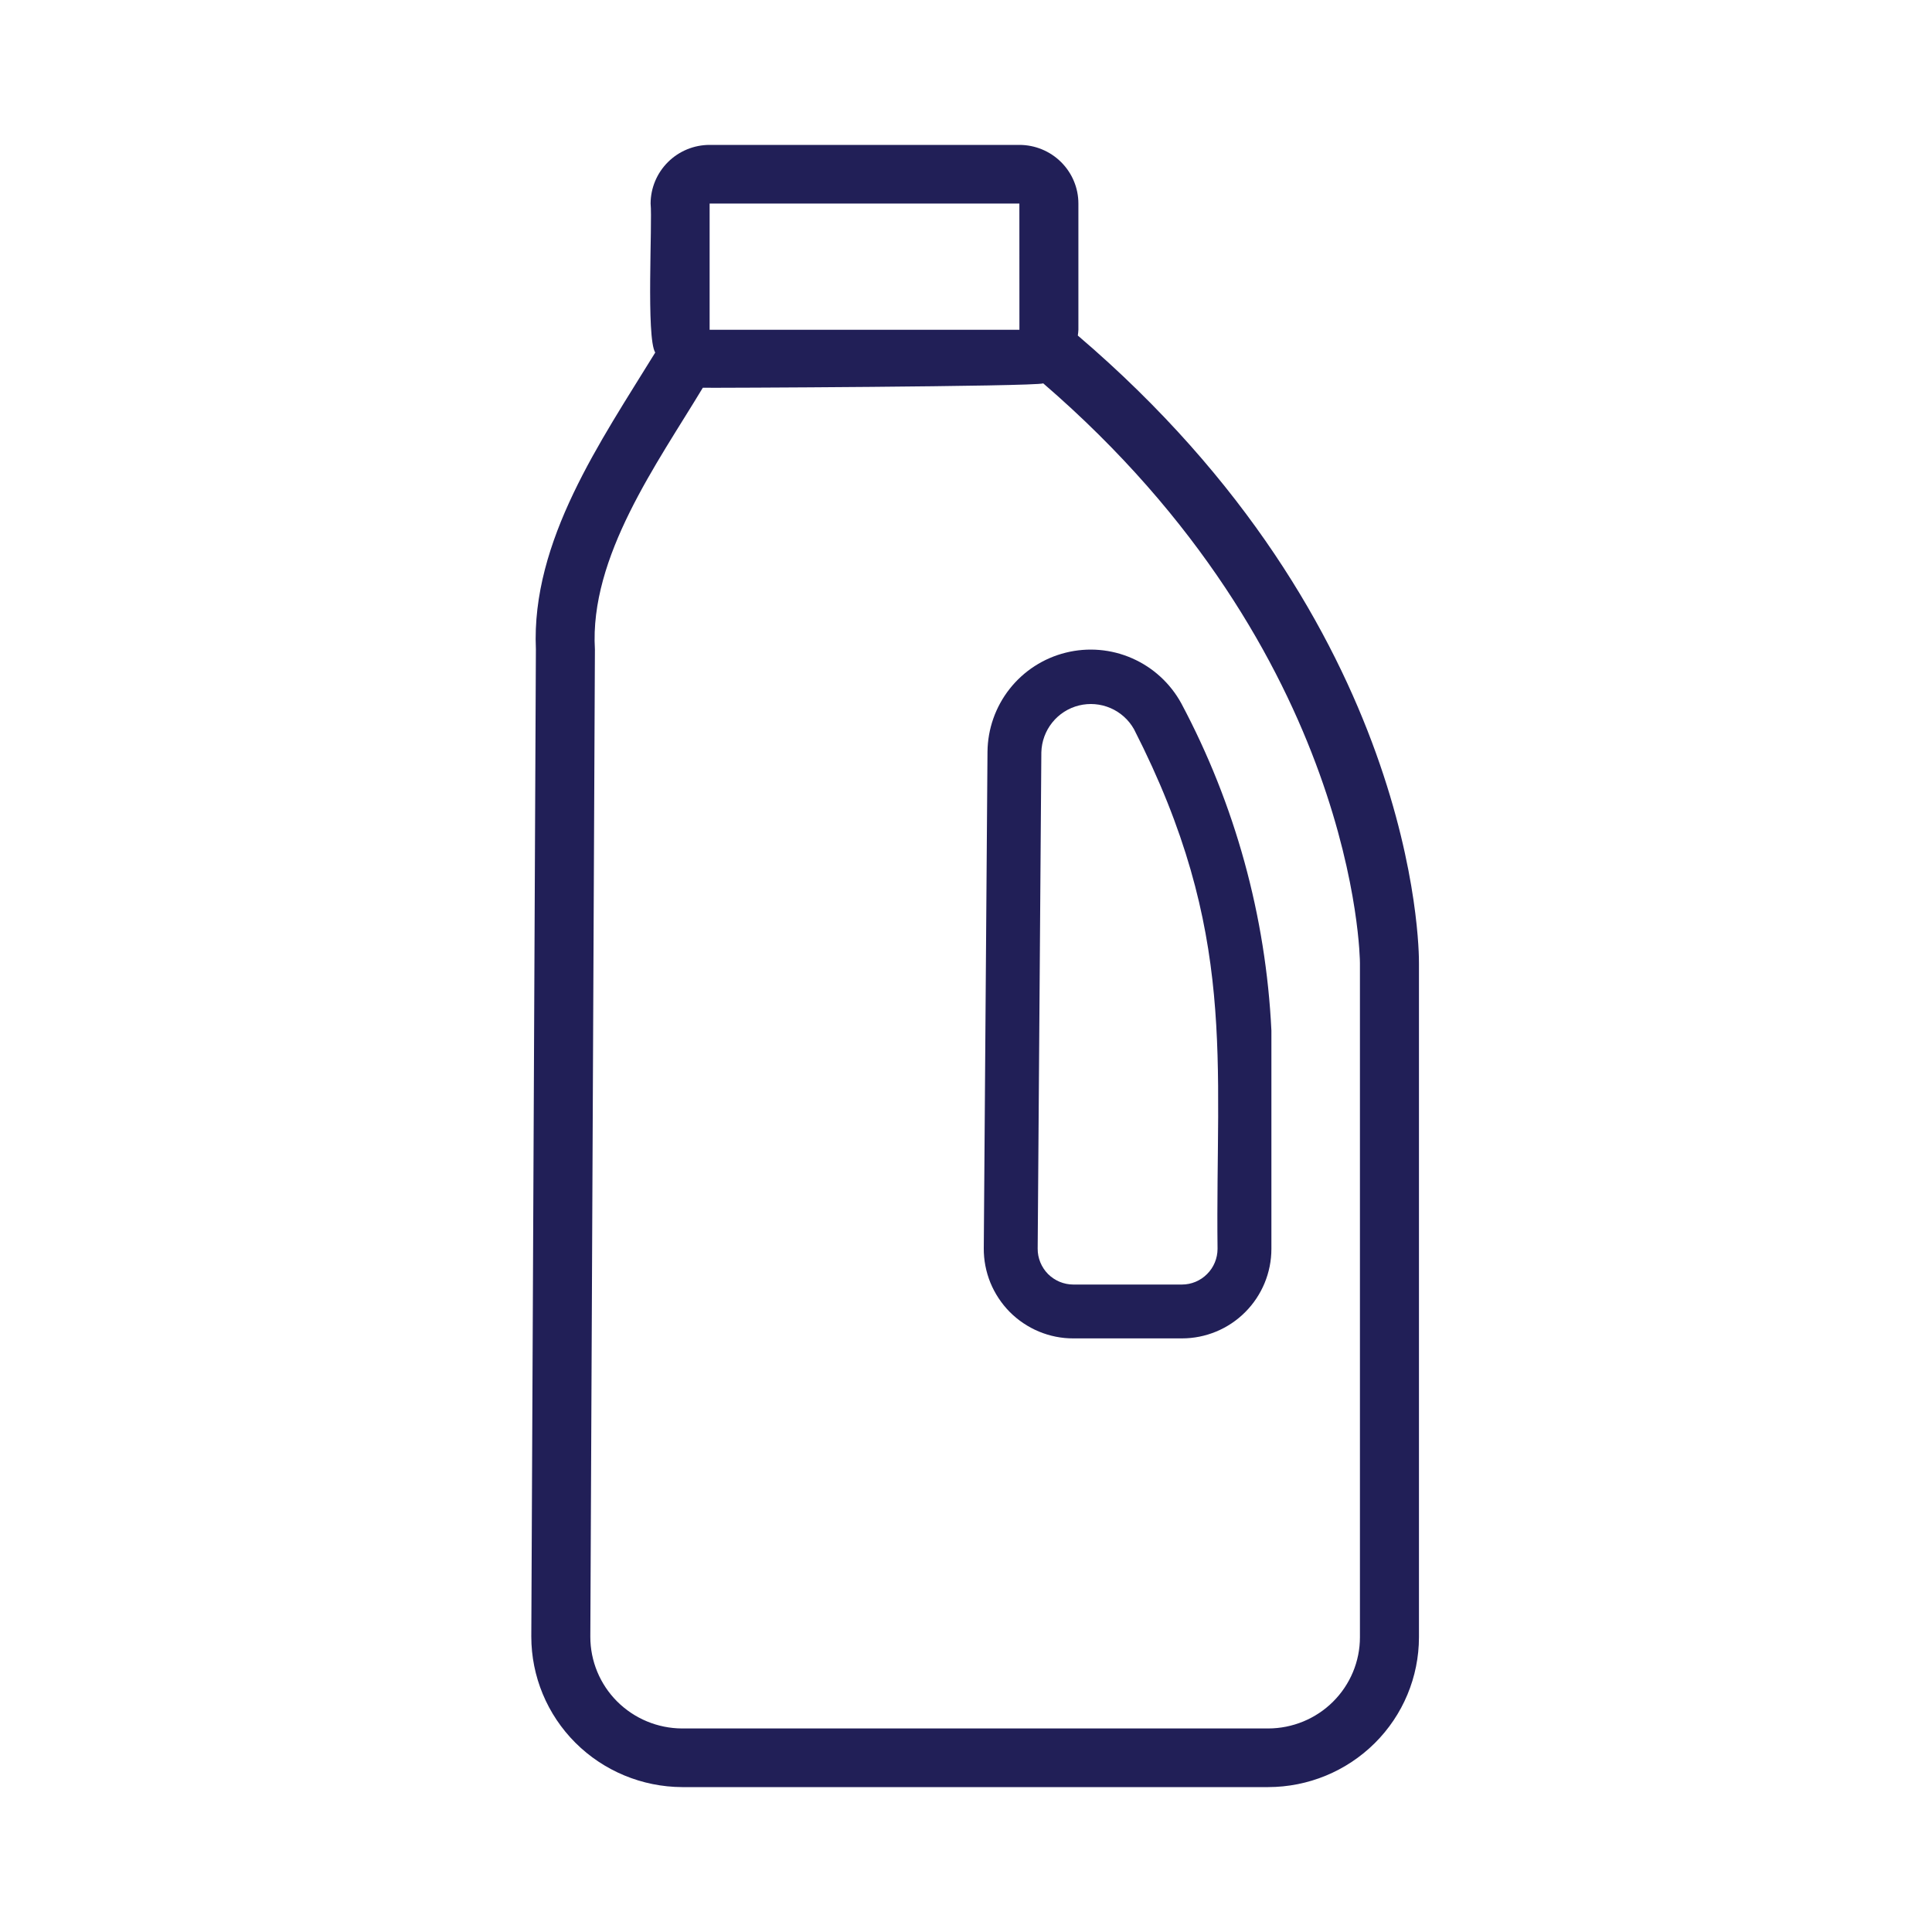
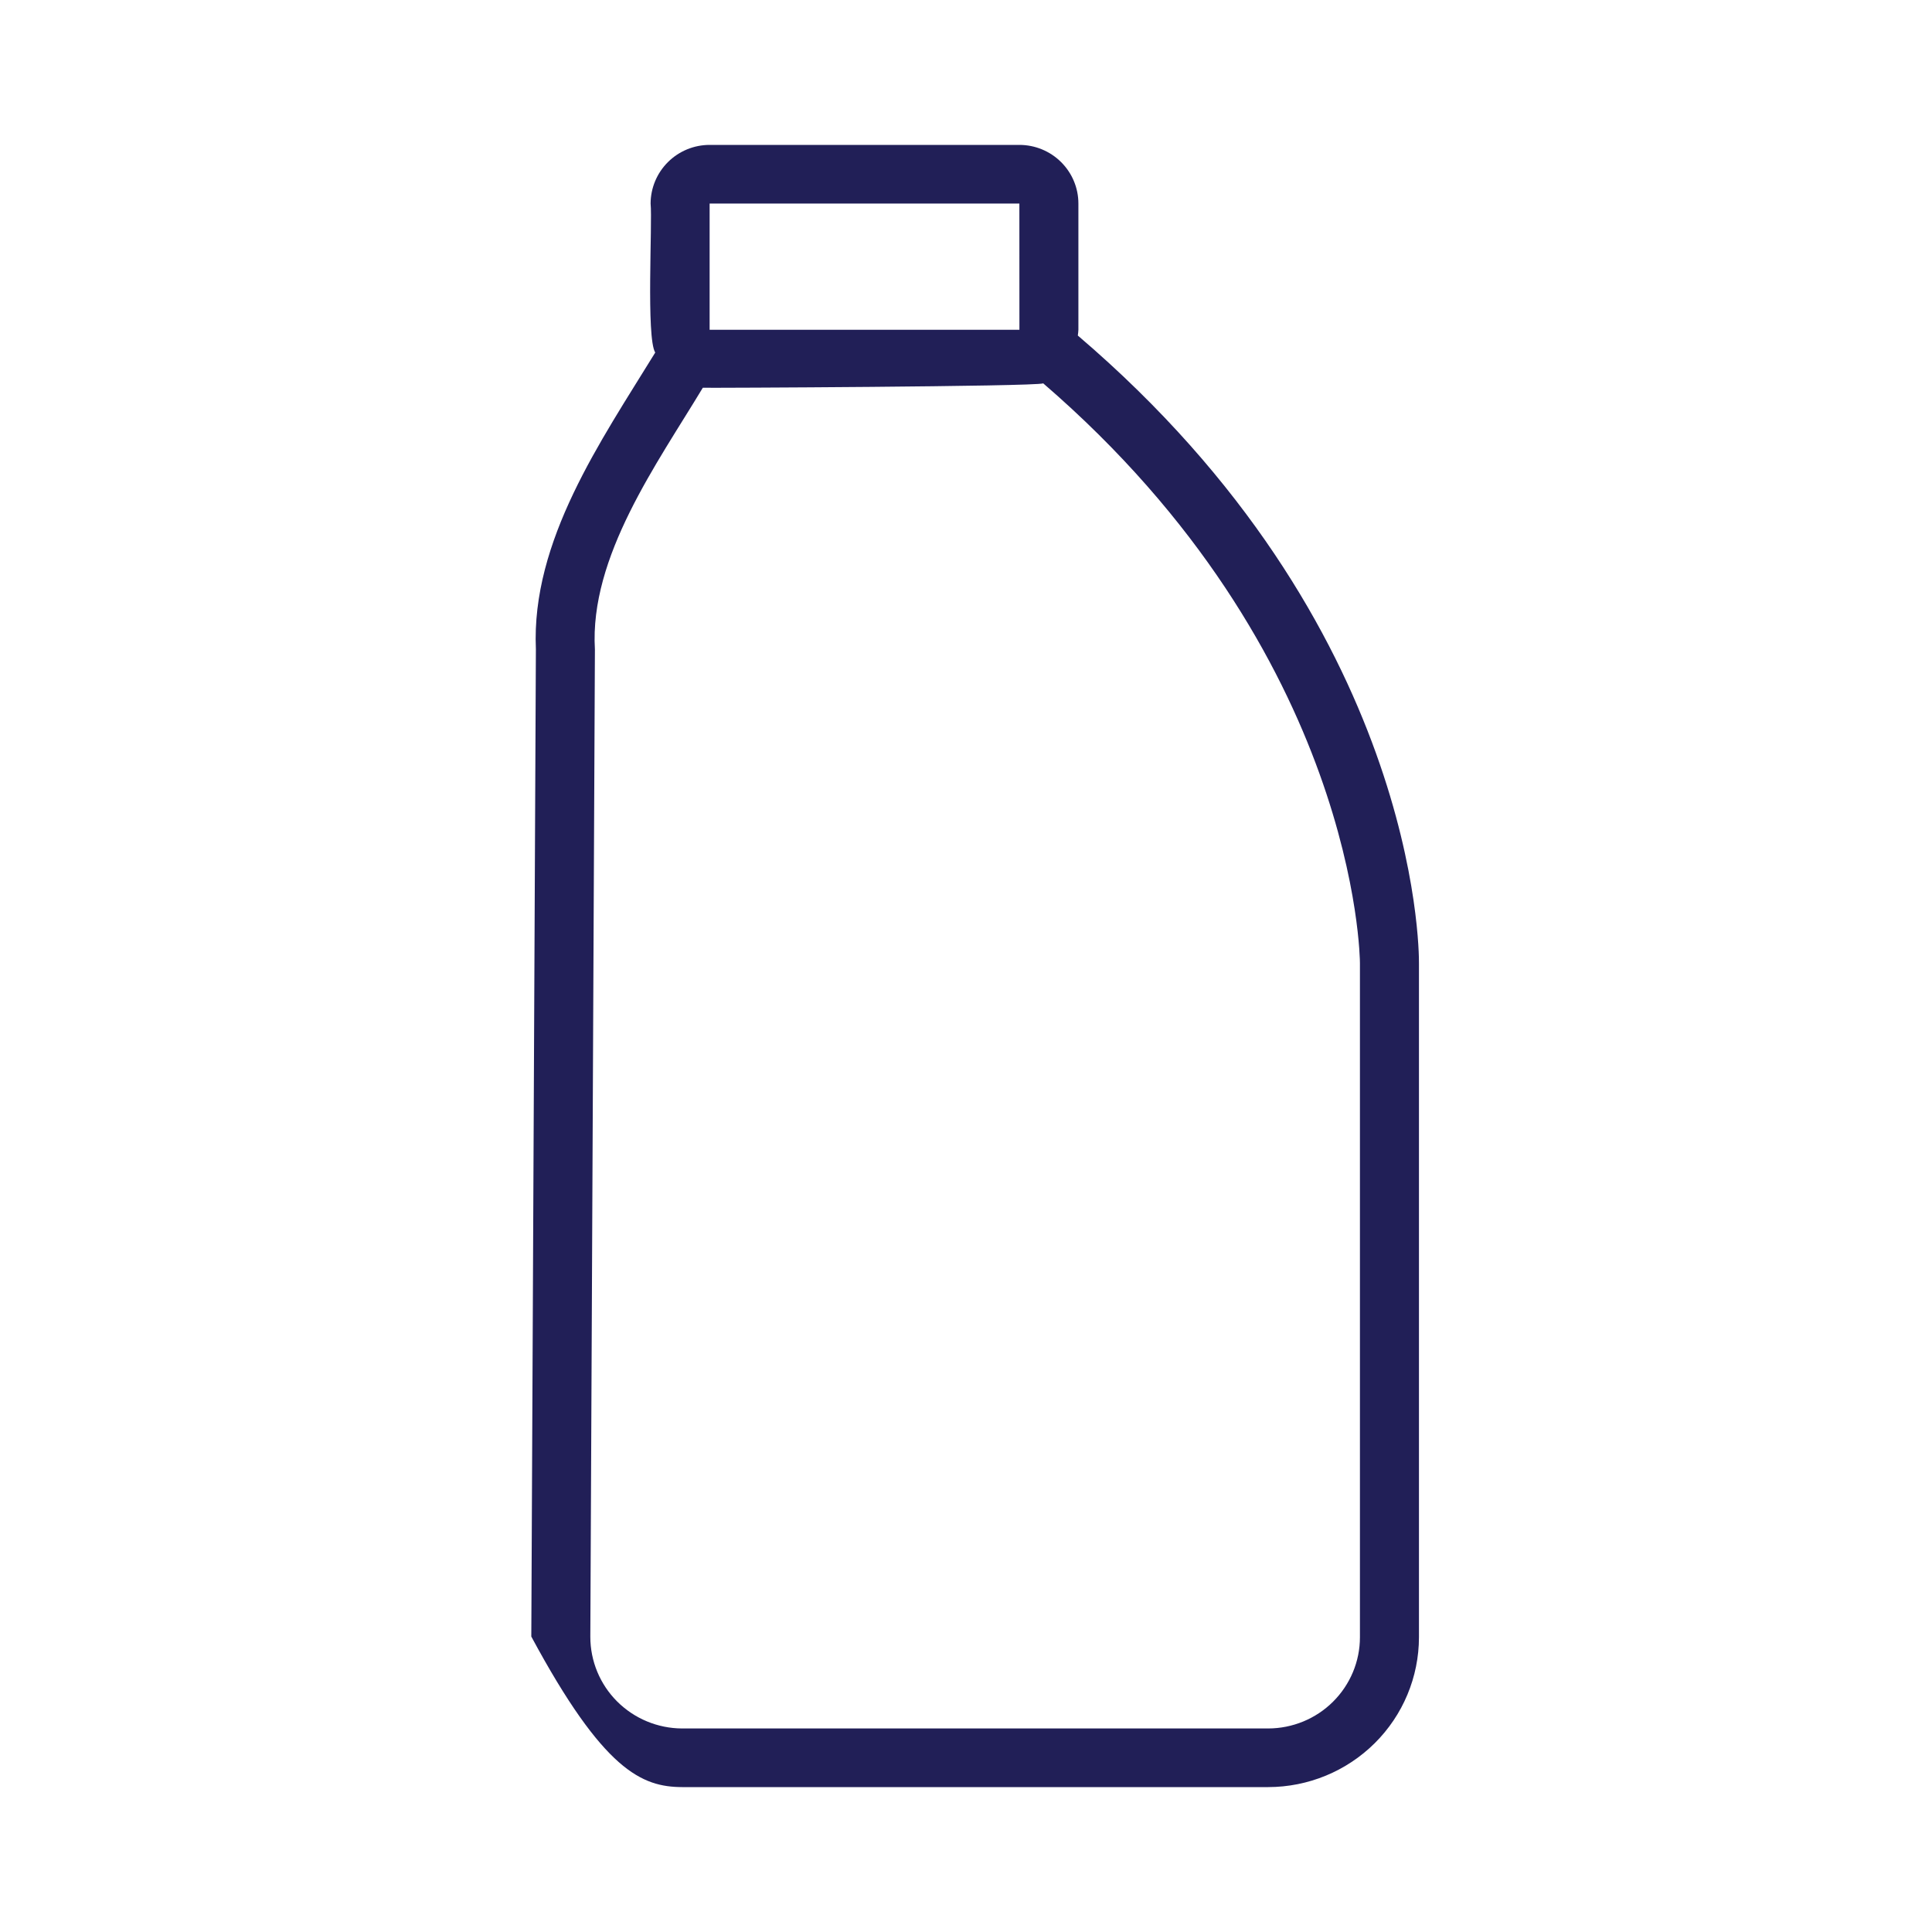
<svg xmlns="http://www.w3.org/2000/svg" width="40" height="40" viewBox="0 0 40 40" fill="none">
-   <rect width="40" height="40" fill="#E5E5E5" />
  <rect width="160" height="104" transform="translate(-32 -32)" fill="white" />
-   <path d="M22.315 6.947C22.321 6.908 22.325 6.868 22.327 6.828V4.214C22.327 3.892 22.198 3.584 21.969 3.356C21.74 3.128 21.429 3 21.105 3H14.692C14.368 3 14.058 3.128 13.829 3.356C13.6 3.584 13.471 3.892 13.47 4.214C13.51 4.609 13.375 6.997 13.566 7.299C12.441 9.13 10.996 11.196 11.095 13.441L11 33.883C11 34.707 11.328 35.498 11.913 36.082C12.498 36.666 13.293 36.996 14.122 37H26.256C27.084 36.999 27.877 36.672 28.463 36.09C29.048 35.509 29.377 34.72 29.378 33.898V19.945C29.381 19.658 29.353 12.953 22.315 6.947ZM14.692 4.214H21.105L21.106 6.828H14.692V4.214ZM28.156 33.898C28.156 34.398 27.955 34.878 27.599 35.232C27.243 35.586 26.76 35.785 26.256 35.786H14.122C13.617 35.784 13.134 35.583 12.777 35.227C12.421 34.871 12.222 34.39 12.222 33.888L12.317 13.447C12.202 11.525 13.607 9.596 14.551 8.028C14.598 8.034 21.447 8.004 21.599 7.937C28.105 13.545 28.157 19.871 28.156 19.939V33.898Z" fill="#211F57" />
-   <path d="M20.445 15.567L20.368 25.843C20.366 26.088 20.413 26.33 20.505 26.557C20.598 26.783 20.734 26.989 20.906 27.163C21.078 27.336 21.284 27.474 21.509 27.568C21.735 27.662 21.977 27.711 22.222 27.71H24.47C24.961 27.71 25.433 27.515 25.78 27.167C26.127 26.82 26.323 26.348 26.323 25.857V21.336C26.209 18.969 25.572 16.657 24.459 14.565C24.232 14.149 23.874 13.82 23.441 13.63C23.008 13.439 22.523 13.398 22.064 13.513C21.605 13.627 21.196 13.891 20.903 14.263C20.61 14.635 20.449 15.094 20.445 15.567ZM23.479 15.099C25.632 19.314 25.161 21.953 25.208 25.857C25.207 26.053 25.13 26.24 24.991 26.378C24.853 26.517 24.666 26.595 24.47 26.595H22.222C22.125 26.595 22.028 26.575 21.938 26.538C21.849 26.5 21.767 26.446 21.698 26.377C21.63 26.308 21.576 26.226 21.539 26.136C21.502 26.045 21.483 25.949 21.484 25.852L21.56 15.575C21.566 15.351 21.645 15.134 21.786 14.959C21.926 14.784 22.12 14.66 22.338 14.606C22.556 14.552 22.785 14.571 22.992 14.66C23.198 14.749 23.369 14.903 23.479 15.099Z" fill="#211F57" />
+   <path d="M22.315 6.947C22.321 6.908 22.325 6.868 22.327 6.828V4.214C22.327 3.892 22.198 3.584 21.969 3.356C21.74 3.128 21.429 3 21.105 3H14.692C14.368 3 14.058 3.128 13.829 3.356C13.6 3.584 13.471 3.892 13.47 4.214C13.51 4.609 13.375 6.997 13.566 7.299C12.441 9.13 10.996 11.196 11.095 13.441L11 33.883C12.498 36.666 13.293 36.996 14.122 37H26.256C27.084 36.999 27.877 36.672 28.463 36.09C29.048 35.509 29.377 34.72 29.378 33.898V19.945C29.381 19.658 29.353 12.953 22.315 6.947ZM14.692 4.214H21.105L21.106 6.828H14.692V4.214ZM28.156 33.898C28.156 34.398 27.955 34.878 27.599 35.232C27.243 35.586 26.76 35.785 26.256 35.786H14.122C13.617 35.784 13.134 35.583 12.777 35.227C12.421 34.871 12.222 34.39 12.222 33.888L12.317 13.447C12.202 11.525 13.607 9.596 14.551 8.028C14.598 8.034 21.447 8.004 21.599 7.937C28.105 13.545 28.157 19.871 28.156 19.939V33.898Z" fill="#211F57" />
</svg>